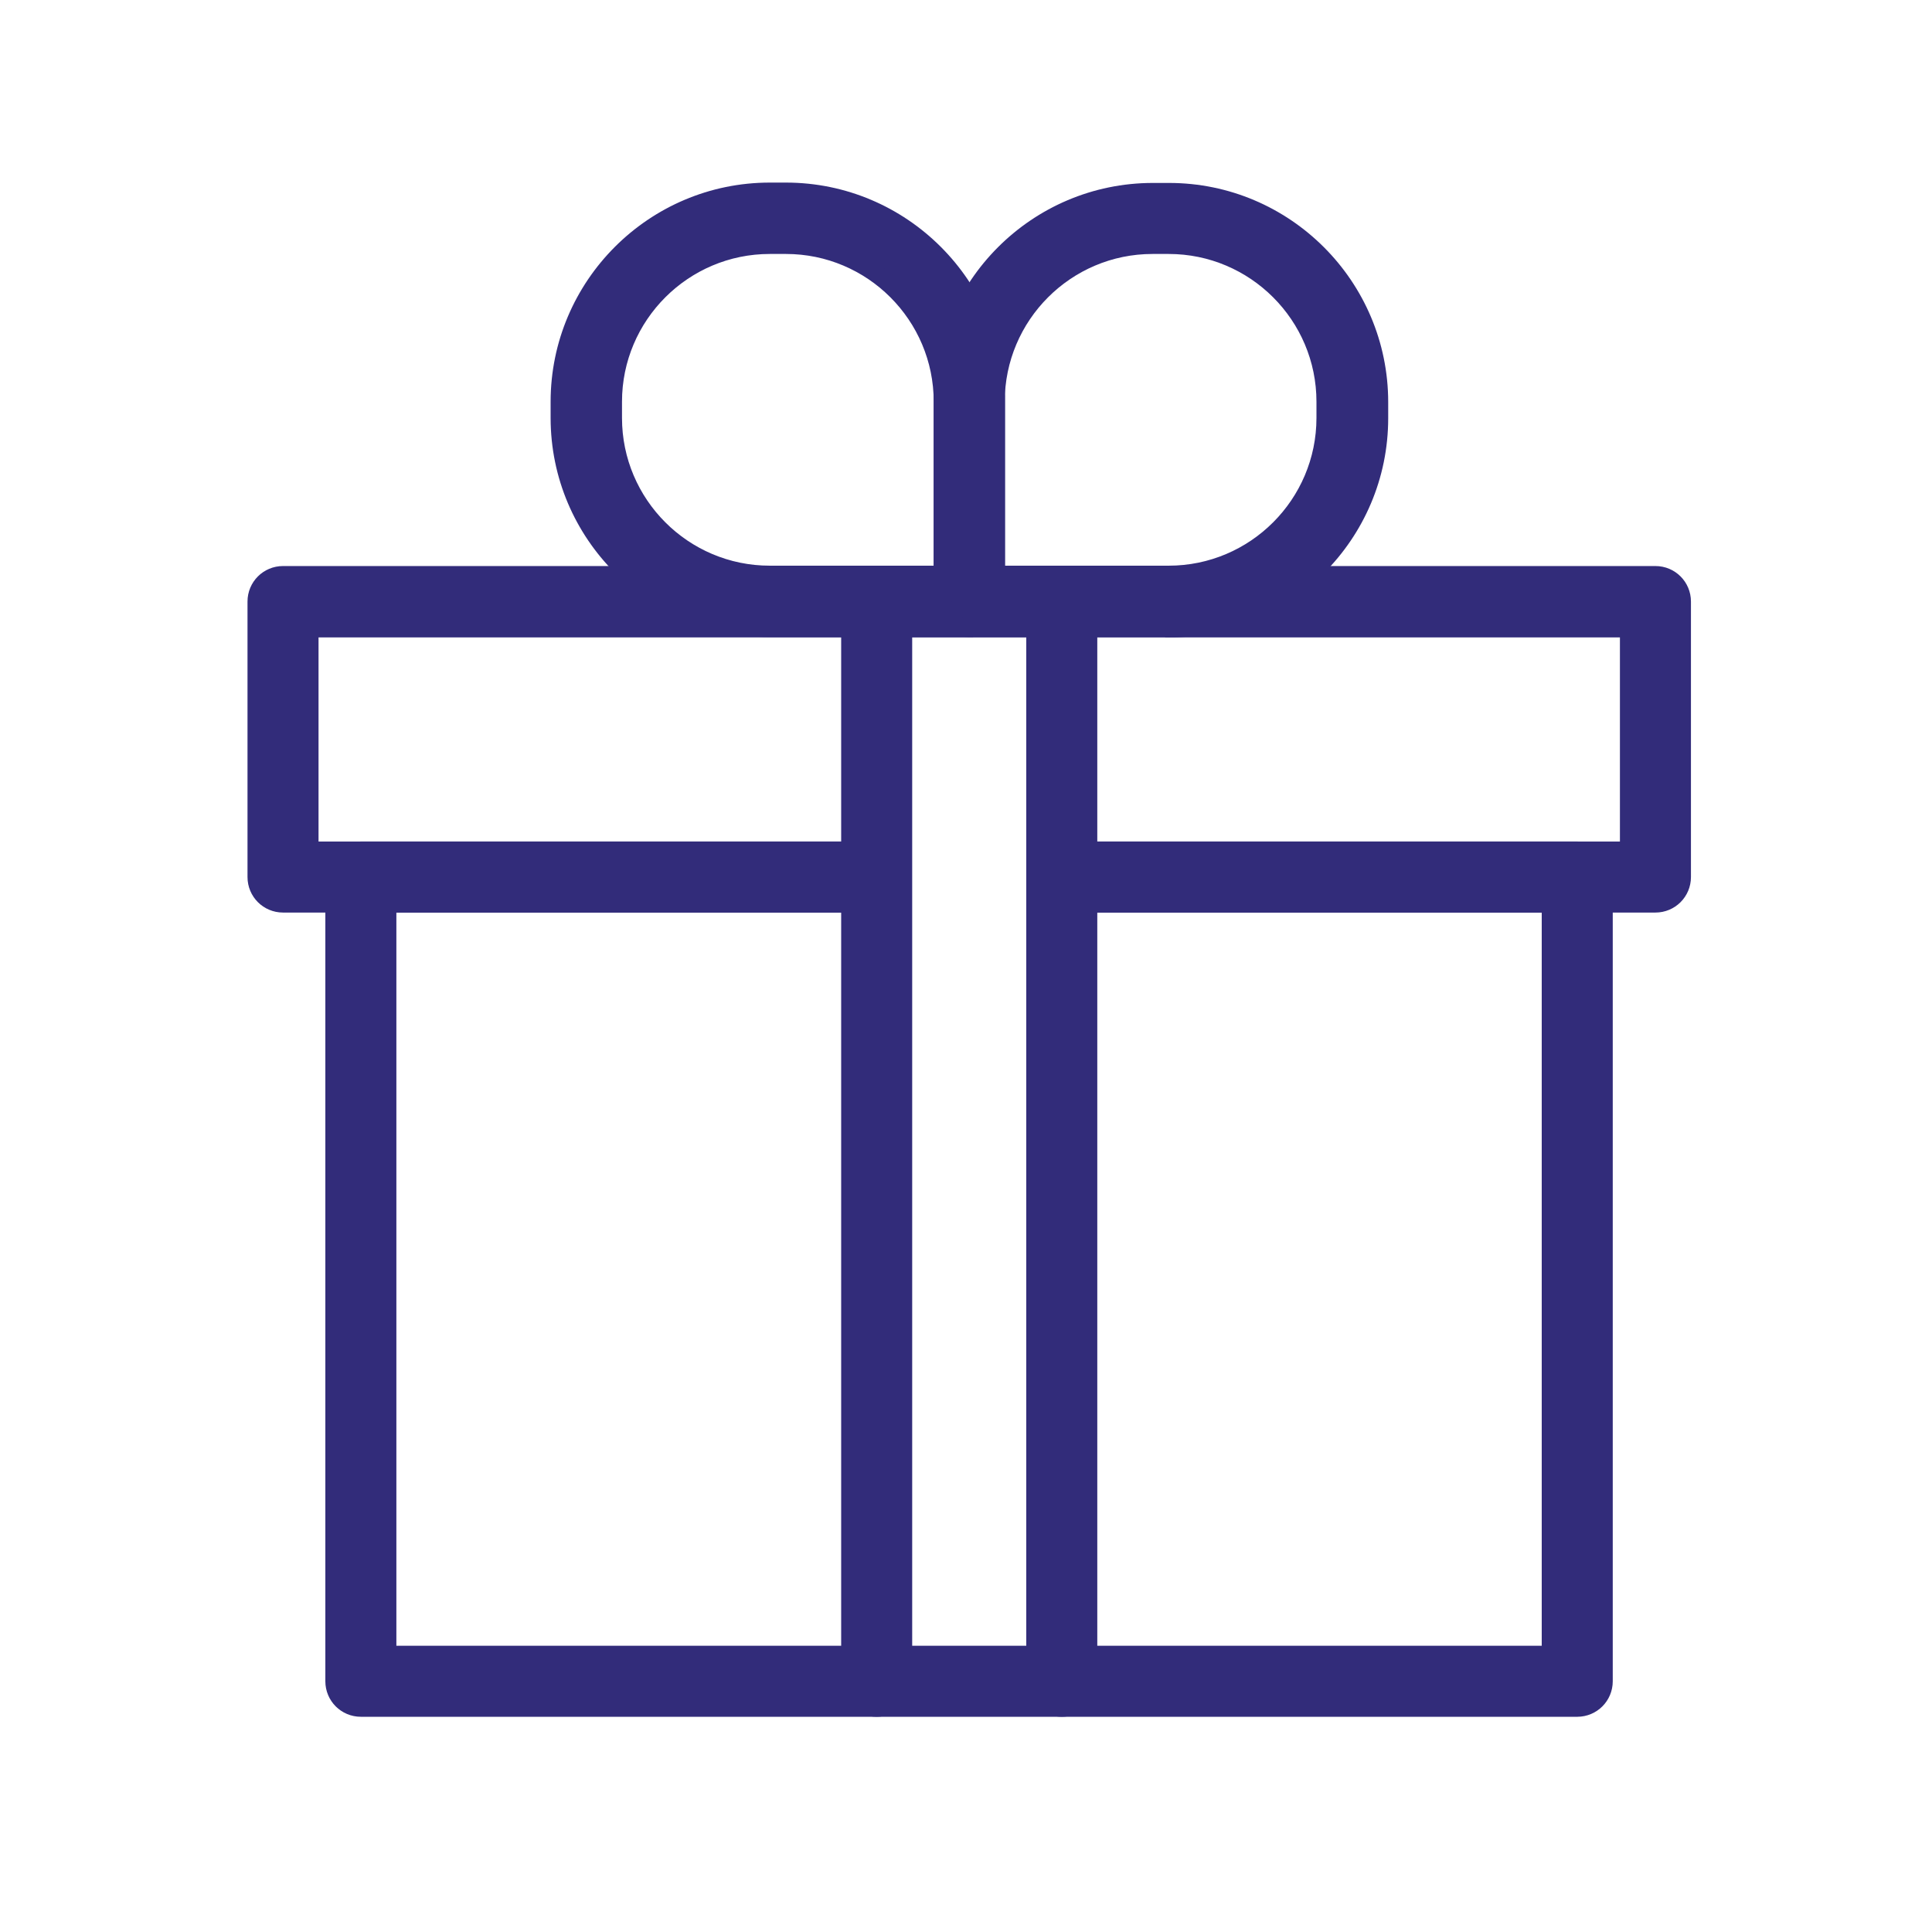
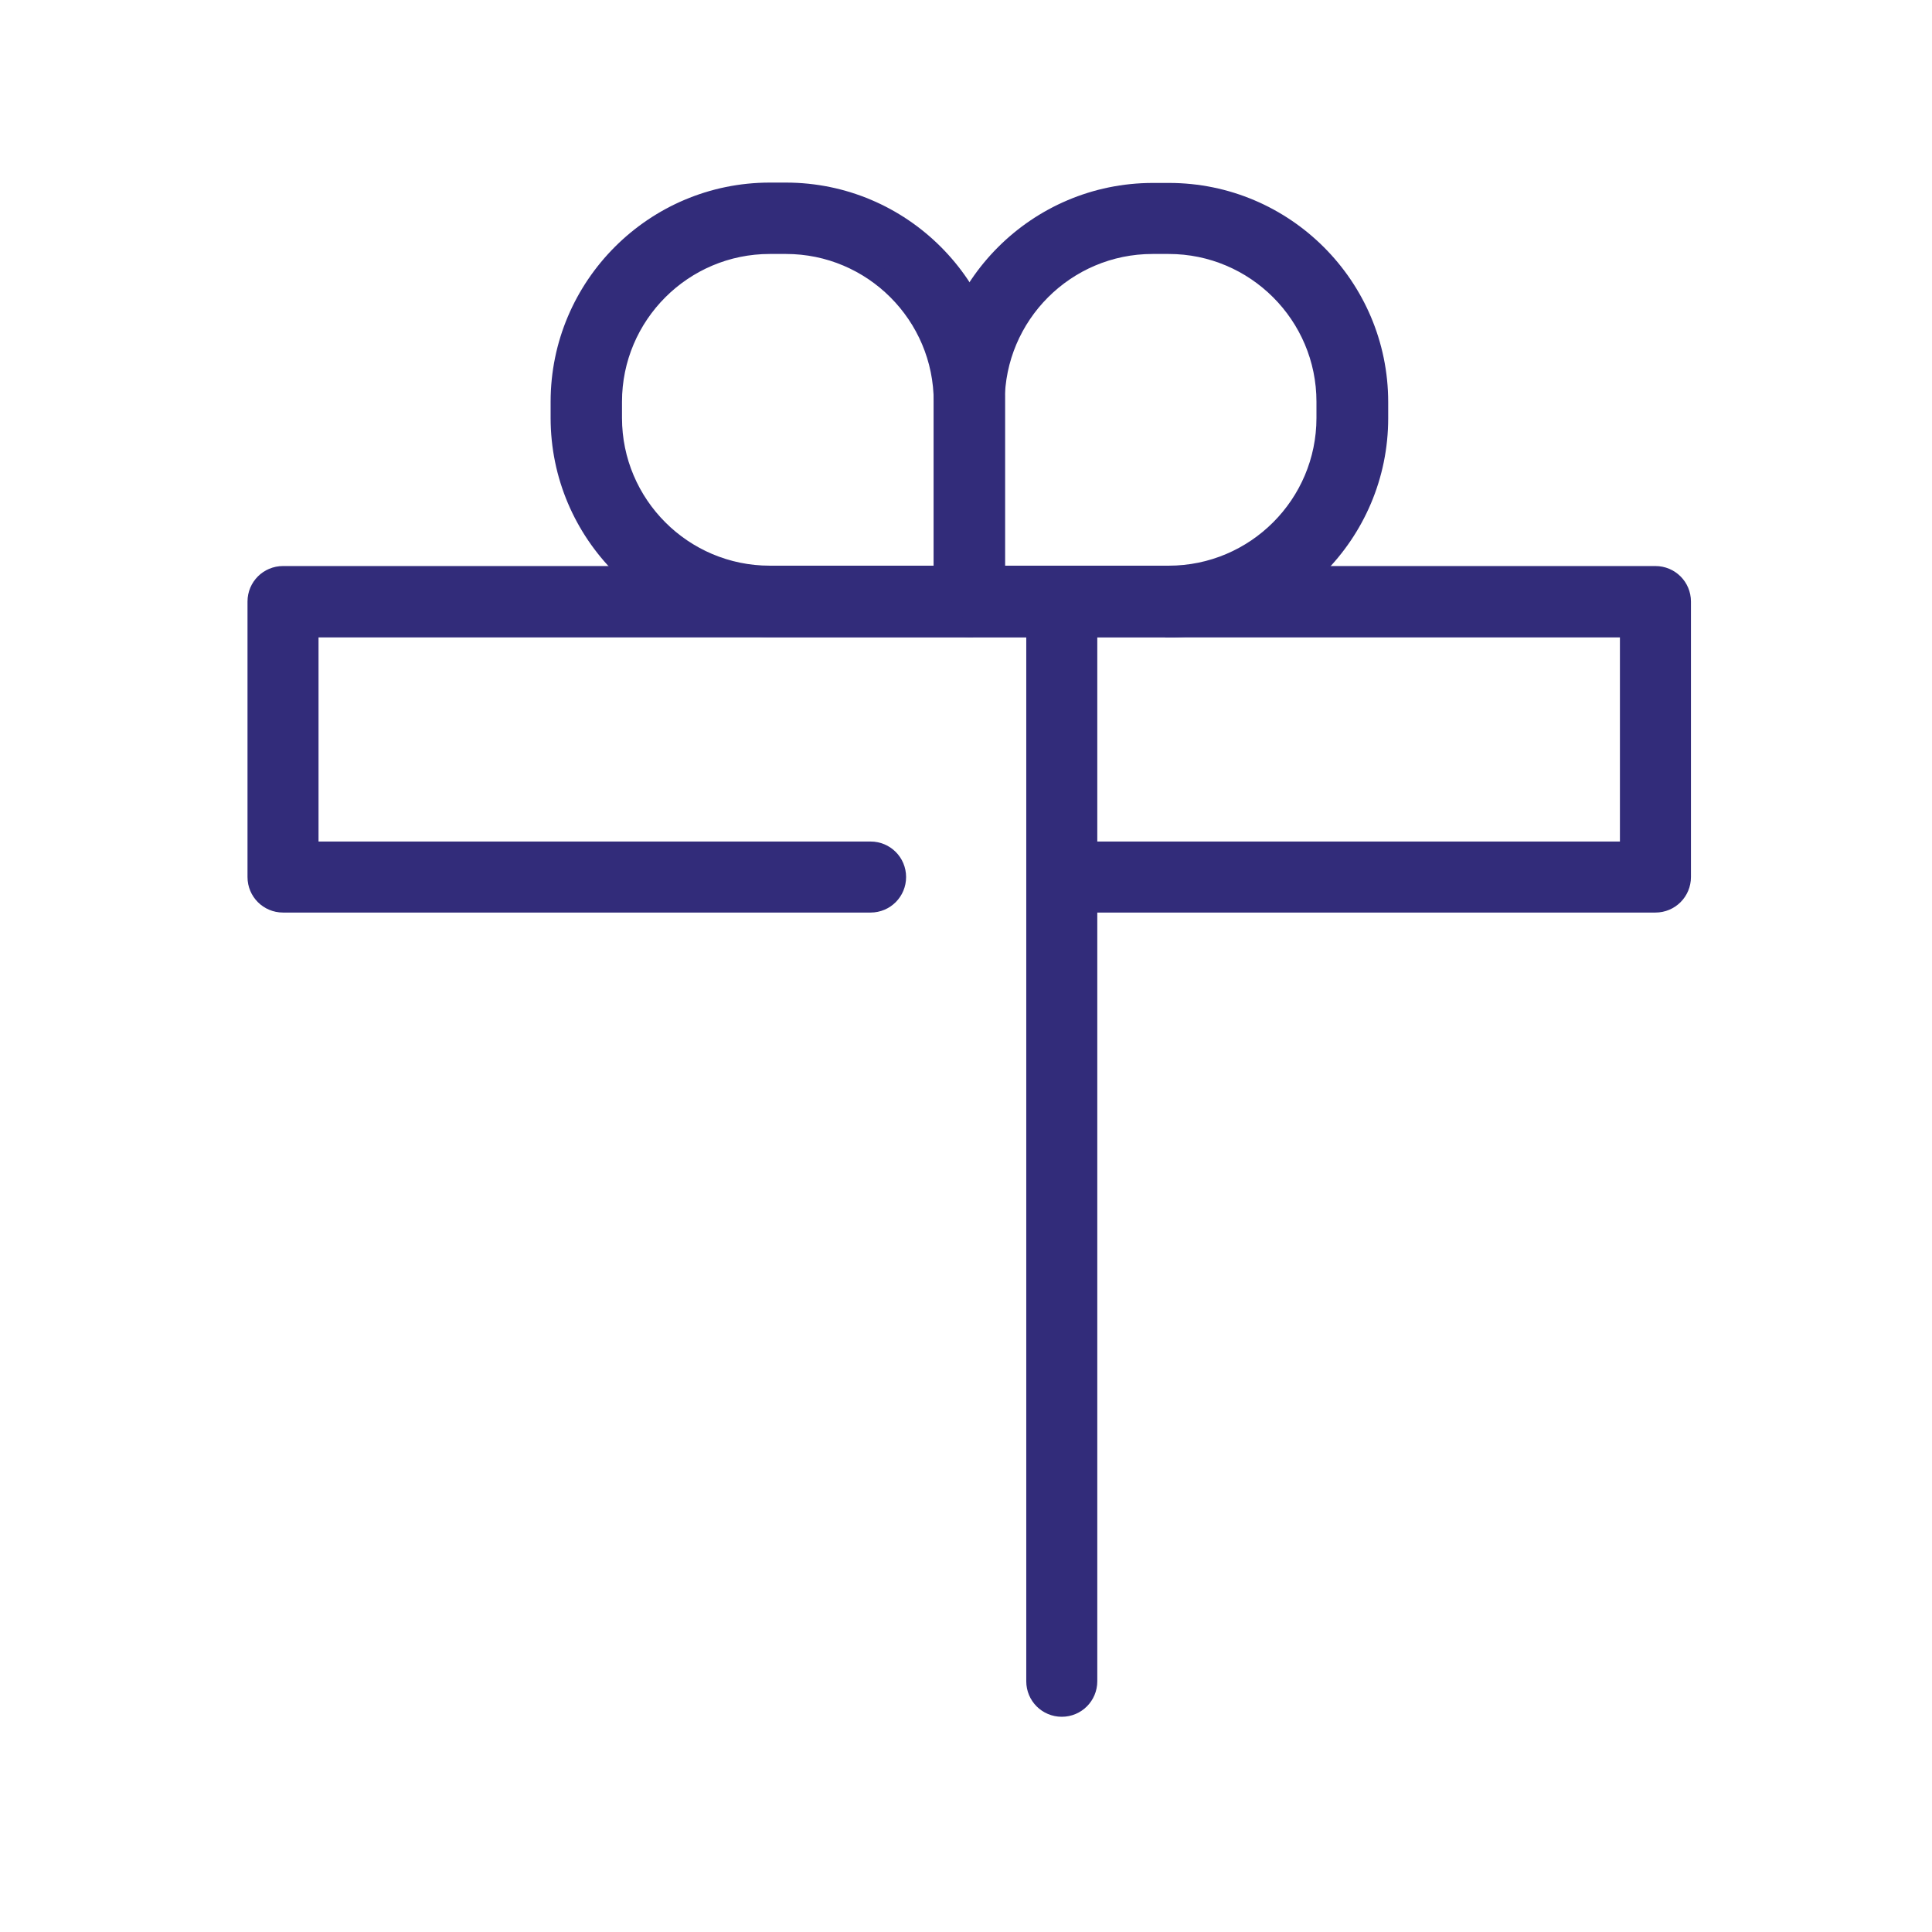
<svg xmlns="http://www.w3.org/2000/svg" id="Ebene_1" data-name="Ebene 1" viewBox="0 0 53.86 53.86" width="80" height="80">
  <defs>
    <style>
      .cls-1 {
        fill: #322c7a;
        stroke: #322c7a;
        stroke-miterlimit: 10;
        stroke-width: .5px;
      }
    </style>
  </defs>
-   <path class="cls-1" d="m43.98,47.61H10.06c-.41,0-.74-.33-.74-.74v-22.42c0-.41.33-.74.74-.74h14.05c.41,0,.74.33.74.74s-.33.74-.74.74h-13.31v20.94h32.43v-20.94h-13.5c-.41,0-.74-.33-.74-.74s.33-.74.74-.74h14.24c.41,0,.74.33.74.74v22.42c0,.41-.33.74-.74.74Z" />
  <path class="cls-1" d="m46.15,25.19h-16.41c-.41,0-.74-.33-.74-.74s.33-.74.74-.74h15.67v-6.19H8.63v6.19h15.64c.41,0,.74.33.74.74s-.33.74-.74.74H7.89c-.41,0-.74-.33-.74-.74v-7.68c0-.41.33-.74.74-.74h38.26c.41,0,.74.33.74.74v7.68c0,.41-.33.74-.74.74Z" />
-   <path class="cls-1" d="m24.44,47.61c-.41,0-.74-.33-.74-.74v-30.1c0-.41.33-.74.74-.74s.74.33.74.74v30.1c0,.41-.33.74-.74.74Z" />
  <path class="cls-1" d="m29.6,47.61c-.41,0-.74-.33-.74-.74v-30.1c0-.41.33-.74.74-.74s.74.33.74.74v30.1c0,.41-.33.74-.74.74Z" />
  <path class="cls-1" d="m27.02,17.51h-5.56c-3.23,0-5.86-2.63-5.86-5.86v-.45c0-3.23,2.63-5.86,5.86-5.86h.45c3.23,0,5.86,2.63,5.86,5.86v5.56c0,.41-.33.74-.74.74Zm-5.56-10.68c-2.41,0-4.37,1.96-4.37,4.37v.45c0,2.41,1.96,4.37,4.37,4.37h4.82v-4.82c0-2.41-1.96-4.37-4.37-4.37h-.45Z" />
  <path class="cls-1" d="m32.58,17.51h-5.56c-.41,0-.74-.33-.74-.74v-5.56c0-3.23,2.63-5.86,5.86-5.86h.45c3.23,0,5.86,2.63,5.86,5.86v.45c0,3.23-2.63,5.86-5.86,5.86Zm-4.82-1.49h4.82c2.41,0,4.37-1.96,4.37-4.37v-.45c0-2.41-1.96-4.37-4.37-4.37h-.45c-2.41,0-4.37,1.96-4.37,4.37v4.82Z" />
</svg>